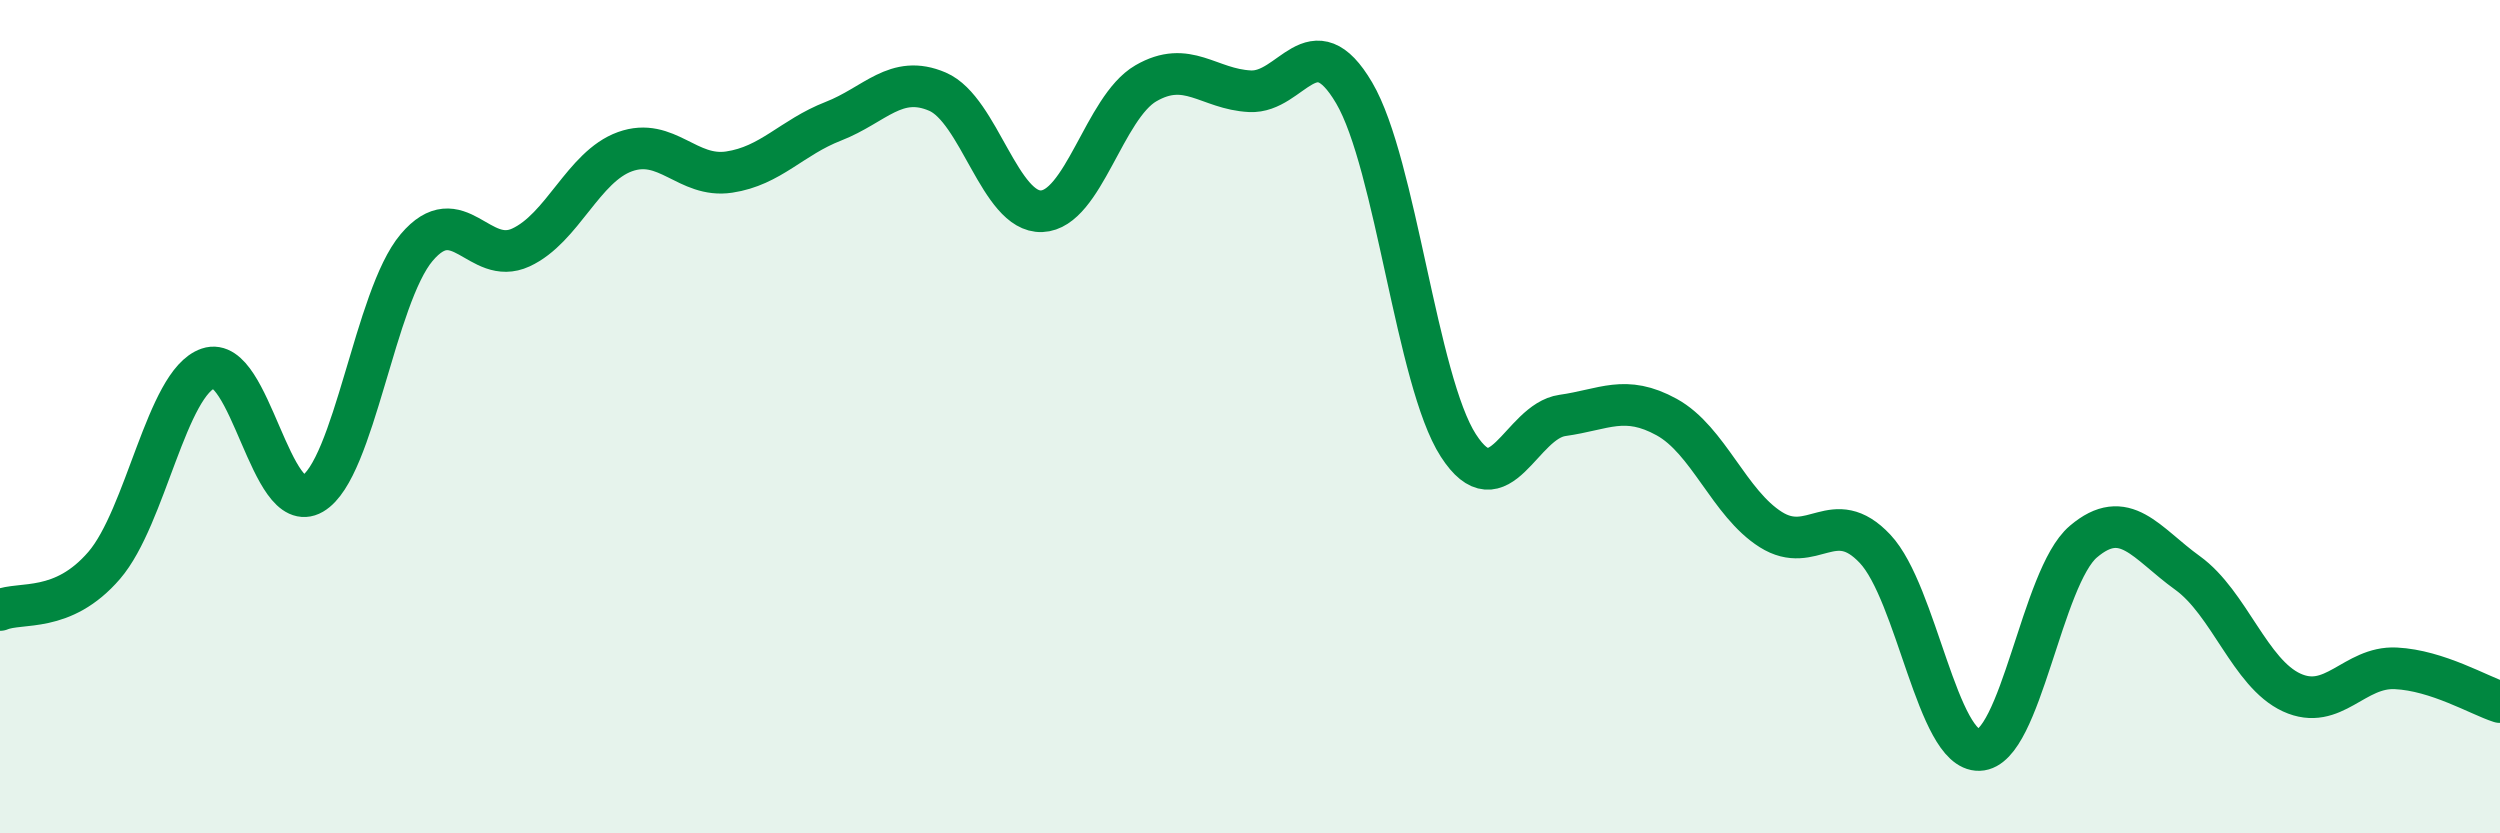
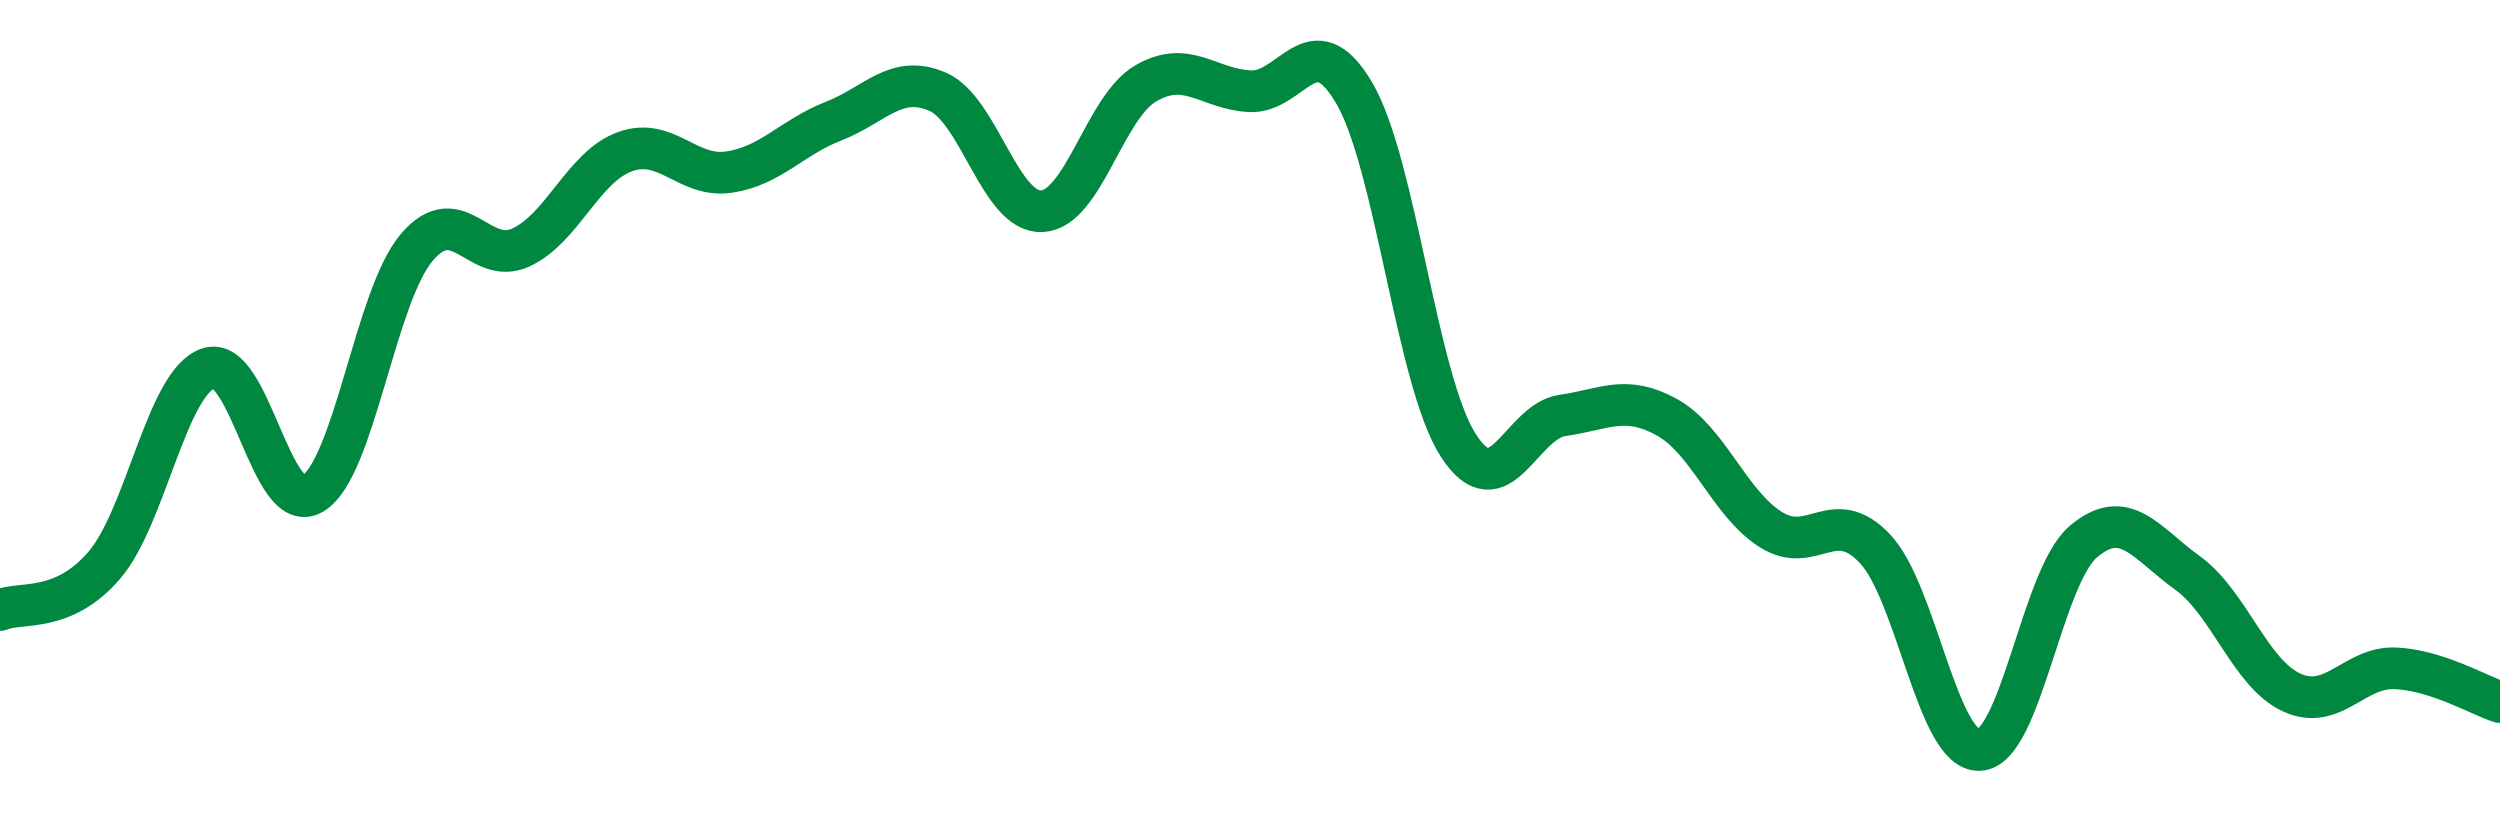
<svg xmlns="http://www.w3.org/2000/svg" width="60" height="20" viewBox="0 0 60 20">
-   <path d="M 0,14.64 C 0.5,14.43 1.5,14.73 2.5,13.57 C 3.5,12.41 4,9.18 5,8.84 C 6,8.5 6.5,12.43 7.5,11.85 C 8.5,11.27 9,7.12 10,5.94 C 11,4.76 11.5,6.4 12.5,5.94 C 13.5,5.48 14,4 15,3.64 C 16,3.28 16.5,4.28 17.5,4.13 C 18.5,3.98 19,3.3 20,2.91 C 21,2.52 21.5,1.77 22.5,2.2 C 23.5,2.63 24,5.11 25,5.07 C 26,5.03 26.5,2.58 27.5,2 C 28.5,1.42 29,2.14 30,2.19 C 31,2.24 31.5,0.53 32.5,2.23 C 33.5,3.93 34,9.14 35,10.69 C 36,12.24 36.5,10.11 37.5,9.97 C 38.5,9.83 39,9.46 40,10.01 C 41,10.56 41.5,12.08 42.5,12.71 C 43.5,13.34 44,12.11 45,13.17 C 46,14.23 46.5,18.03 47.5,18 C 48.5,17.97 49,13.85 50,13 C 51,12.15 51.5,13.03 52.5,13.75 C 53.5,14.47 54,16.16 55,16.62 C 56,17.08 56.5,15.99 57.5,16.04 C 58.5,16.09 59.5,16.69 60,16.85L60 20L0 20Z" fill="#008740" opacity="0.1" stroke-linecap="round" stroke-linejoin="round" />
  <path d="M 0,14.64 C 0.5,14.43 1.5,14.73 2.5,13.57 C 3.5,12.41 4,9.18 5,8.84 C 6,8.5 6.5,12.43 7.5,11.85 C 8.5,11.27 9,7.12 10,5.94 C 11,4.76 11.5,6.4 12.5,5.94 C 13.5,5.48 14,4 15,3.64 C 16,3.28 16.5,4.28 17.5,4.13 C 18.5,3.98 19,3.3 20,2.91 C 21,2.52 21.5,1.77 22.5,2.2 C 23.5,2.63 24,5.11 25,5.07 C 26,5.03 26.5,2.58 27.5,2 C 28.5,1.42 29,2.14 30,2.19 C 31,2.24 31.5,0.53 32.5,2.23 C 33.5,3.93 34,9.14 35,10.69 C 36,12.24 36.5,10.11 37.5,9.97 C 38.5,9.83 39,9.46 40,10.01 C 41,10.56 41.5,12.08 42.5,12.71 C 43.5,13.34 44,12.11 45,13.17 C 46,14.23 46.5,18.03 47.5,18 C 48.5,17.97 49,13.85 50,13 C 51,12.15 51.5,13.03 52.5,13.75 C 53.5,14.47 54,16.16 55,16.62 C 56,17.08 56.5,15.99 57.5,16.04 C 58.5,16.09 59.5,16.69 60,16.85" stroke="#008740" stroke-width="1" fill="none" stroke-linecap="round" stroke-linejoin="round" />
</svg>